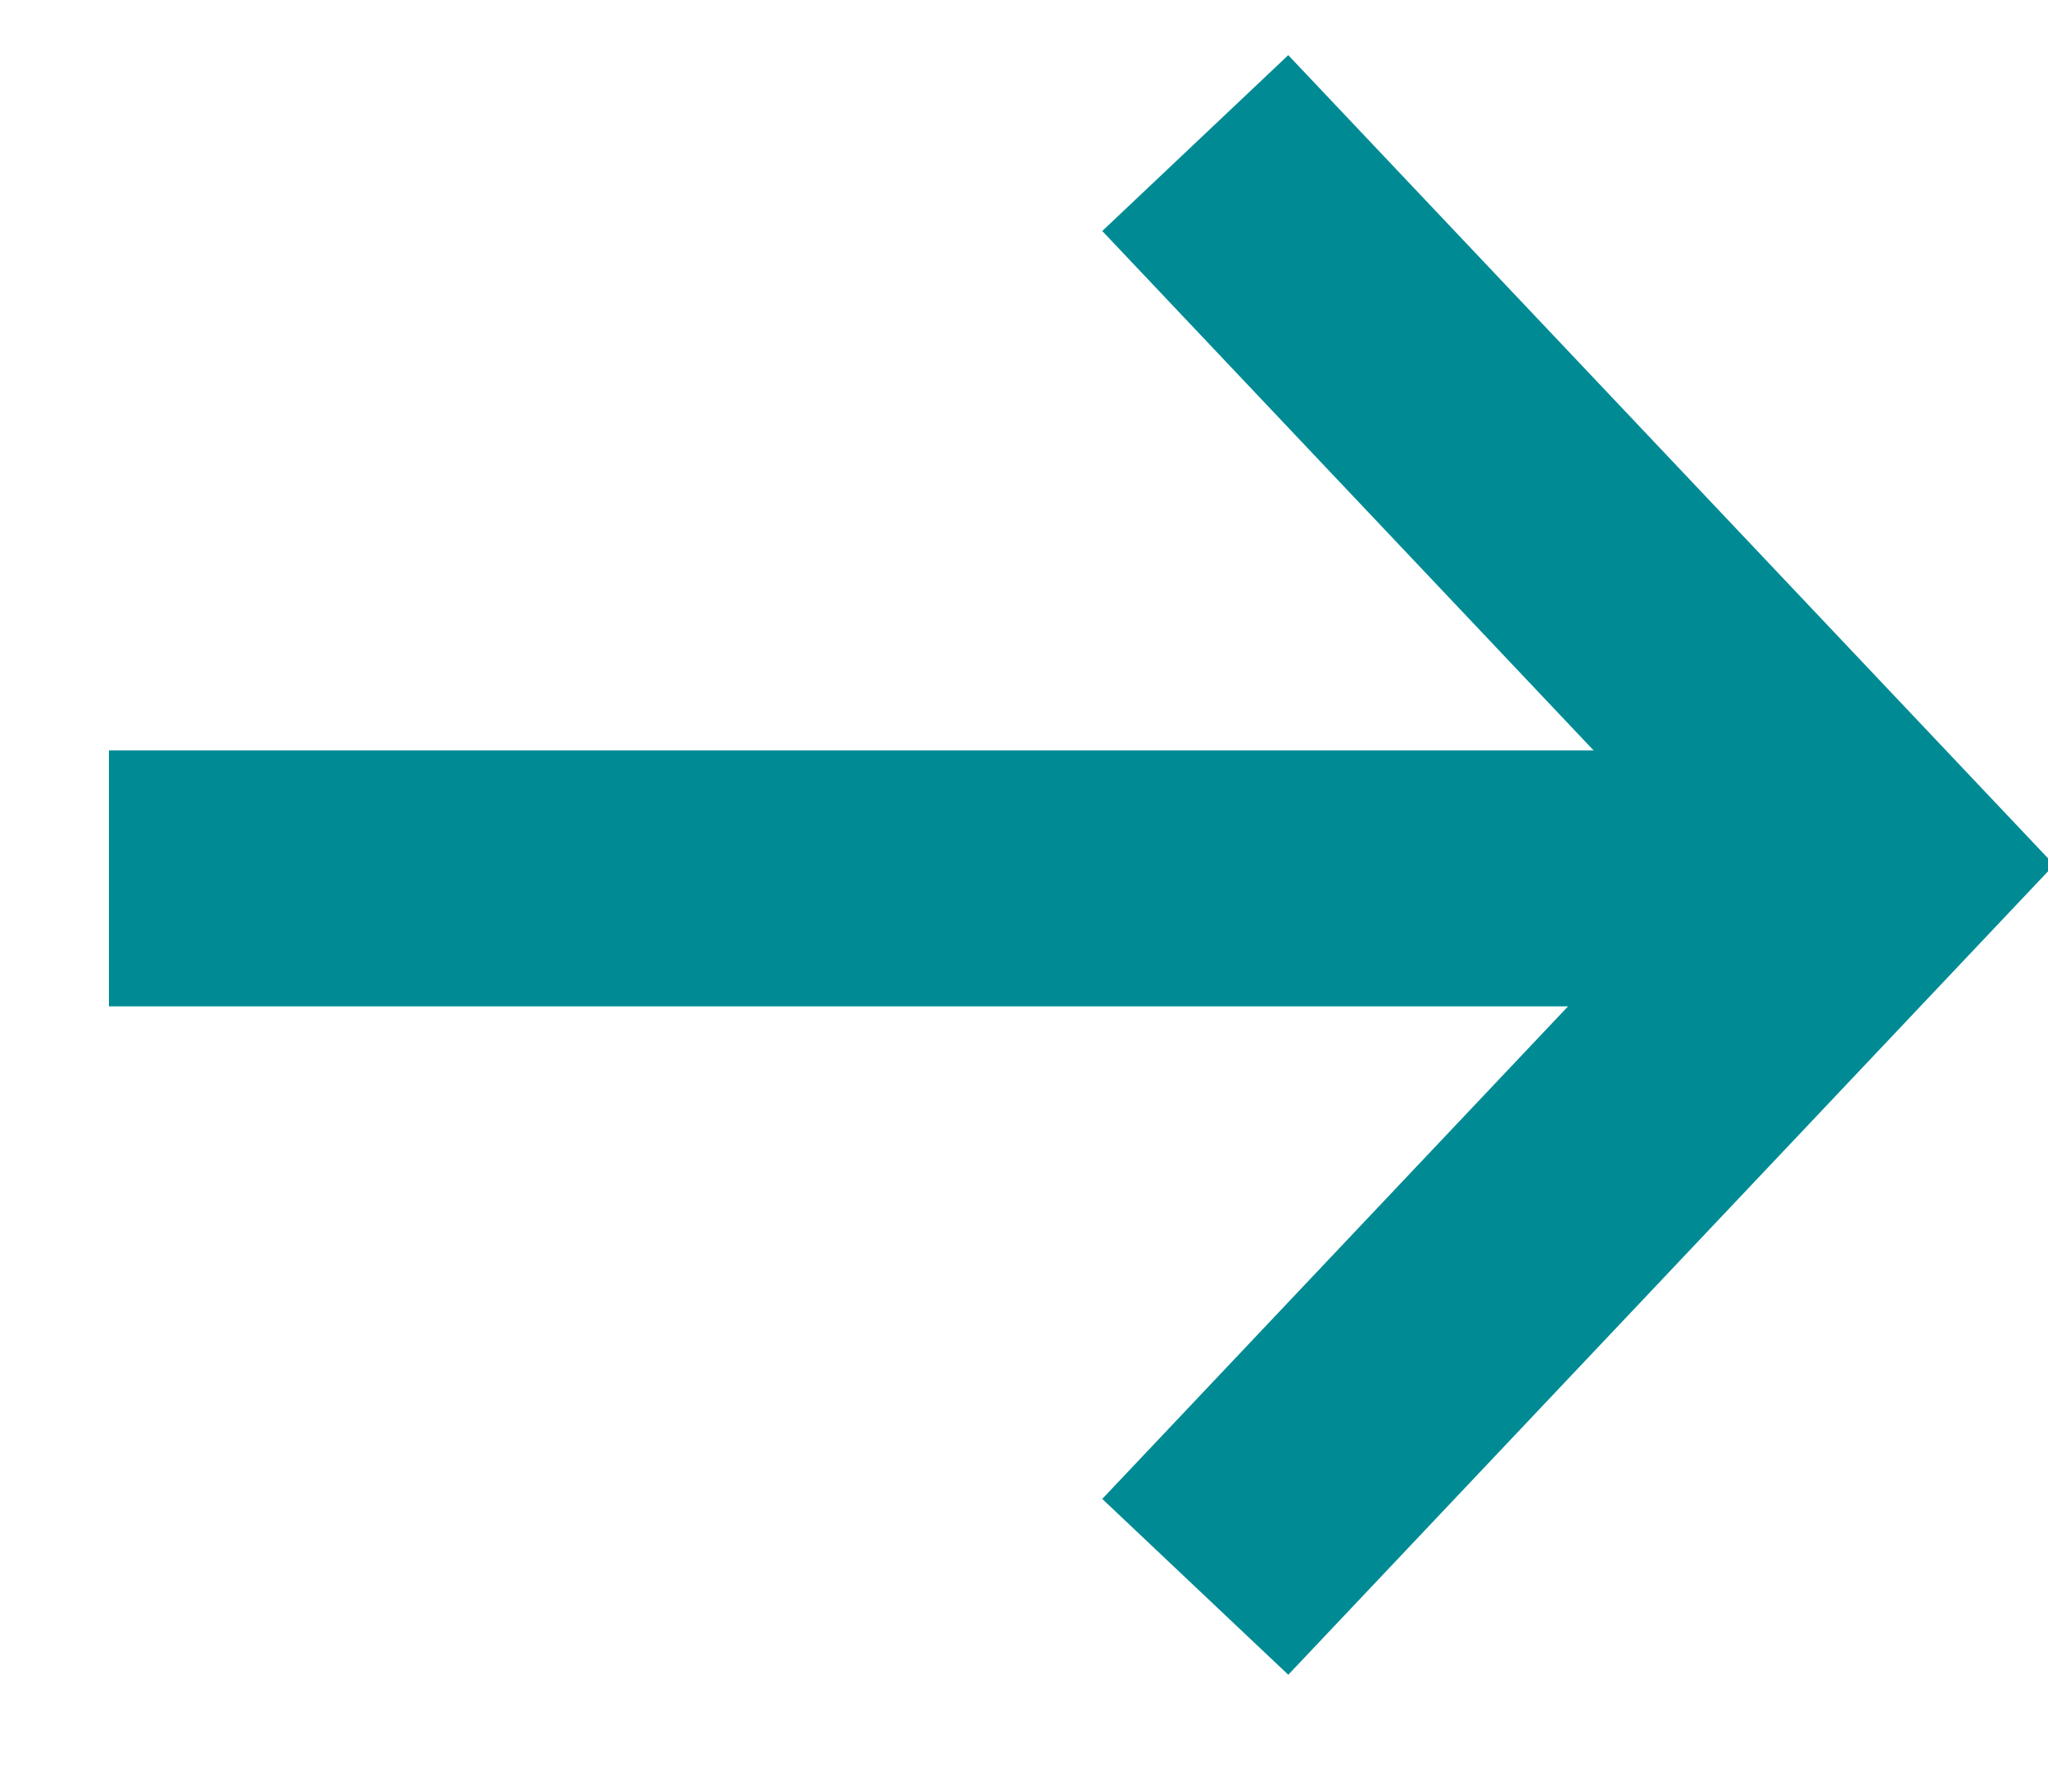
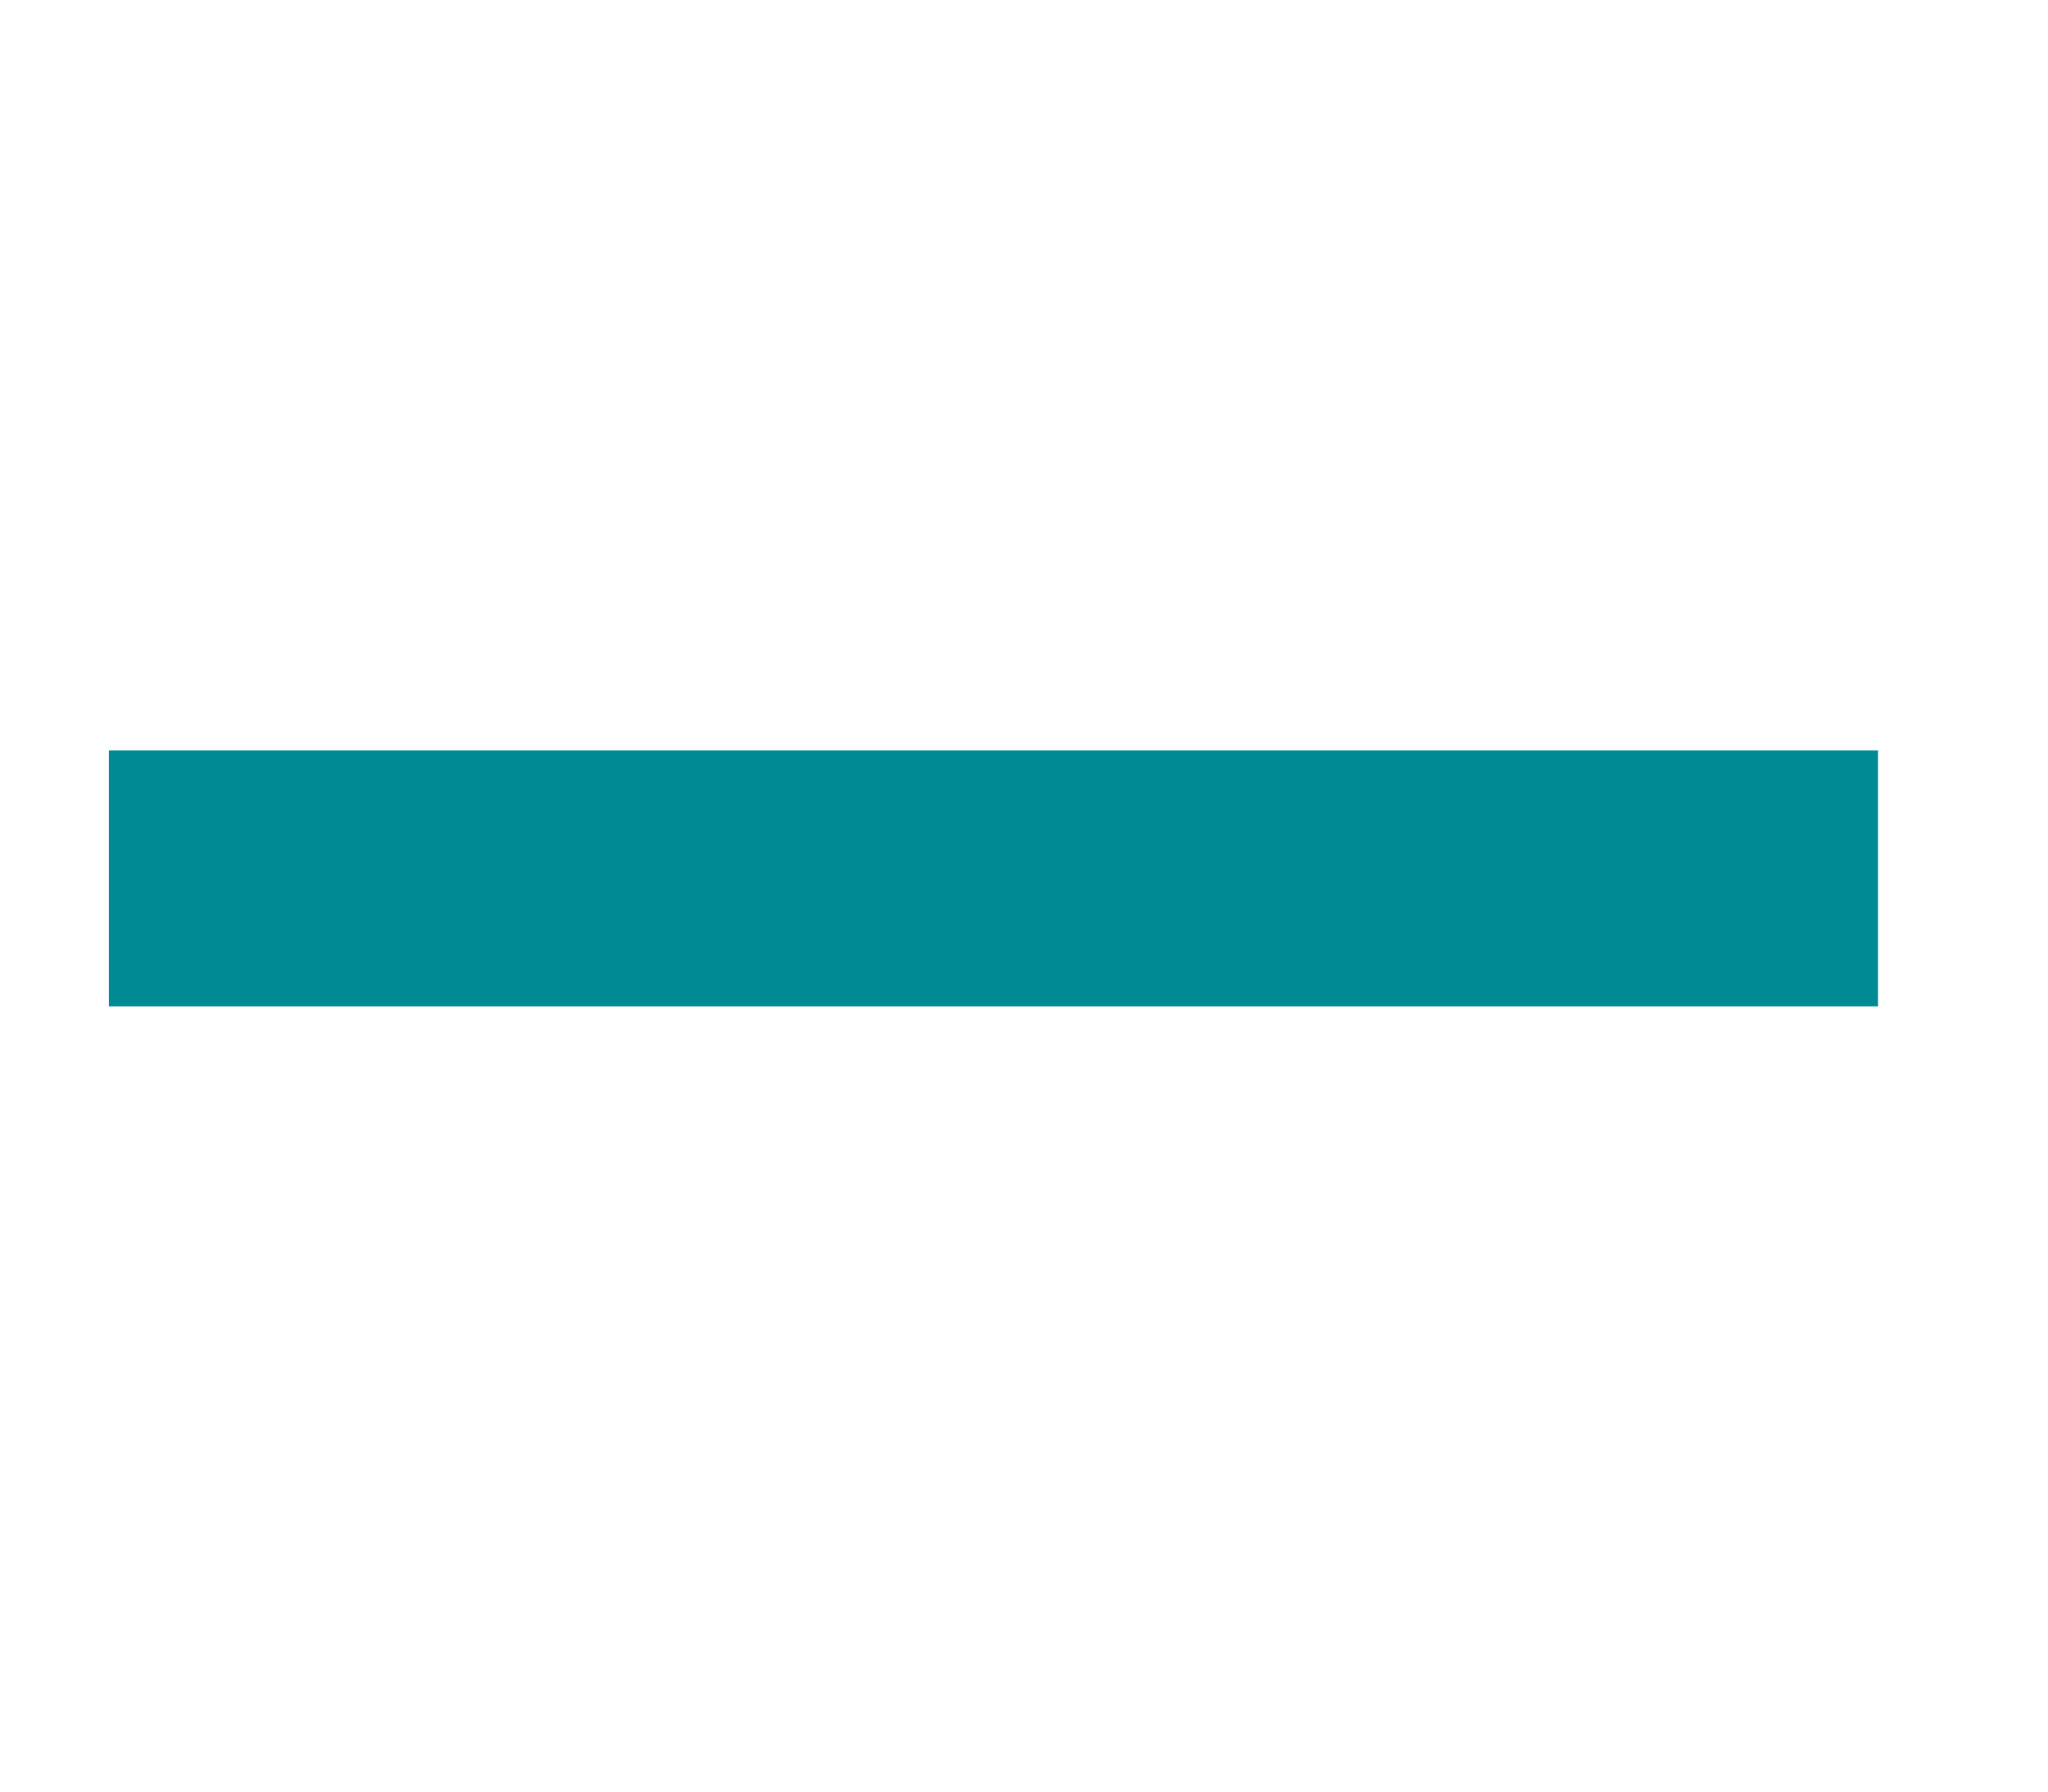
<svg xmlns="http://www.w3.org/2000/svg" width="16" height="14" viewBox="0 0 16 14">
  <g fill="none" fill-rule="evenodd" stroke="#008B94" stroke-width="2" transform="rotate(-180 7.5 6.5)">
-     <polyline points="5.662 .6 .328 6.242 5.662 11.882" />
    <path d="M0.328,6.136 L14.149,6.136" />
  </g>
</svg>